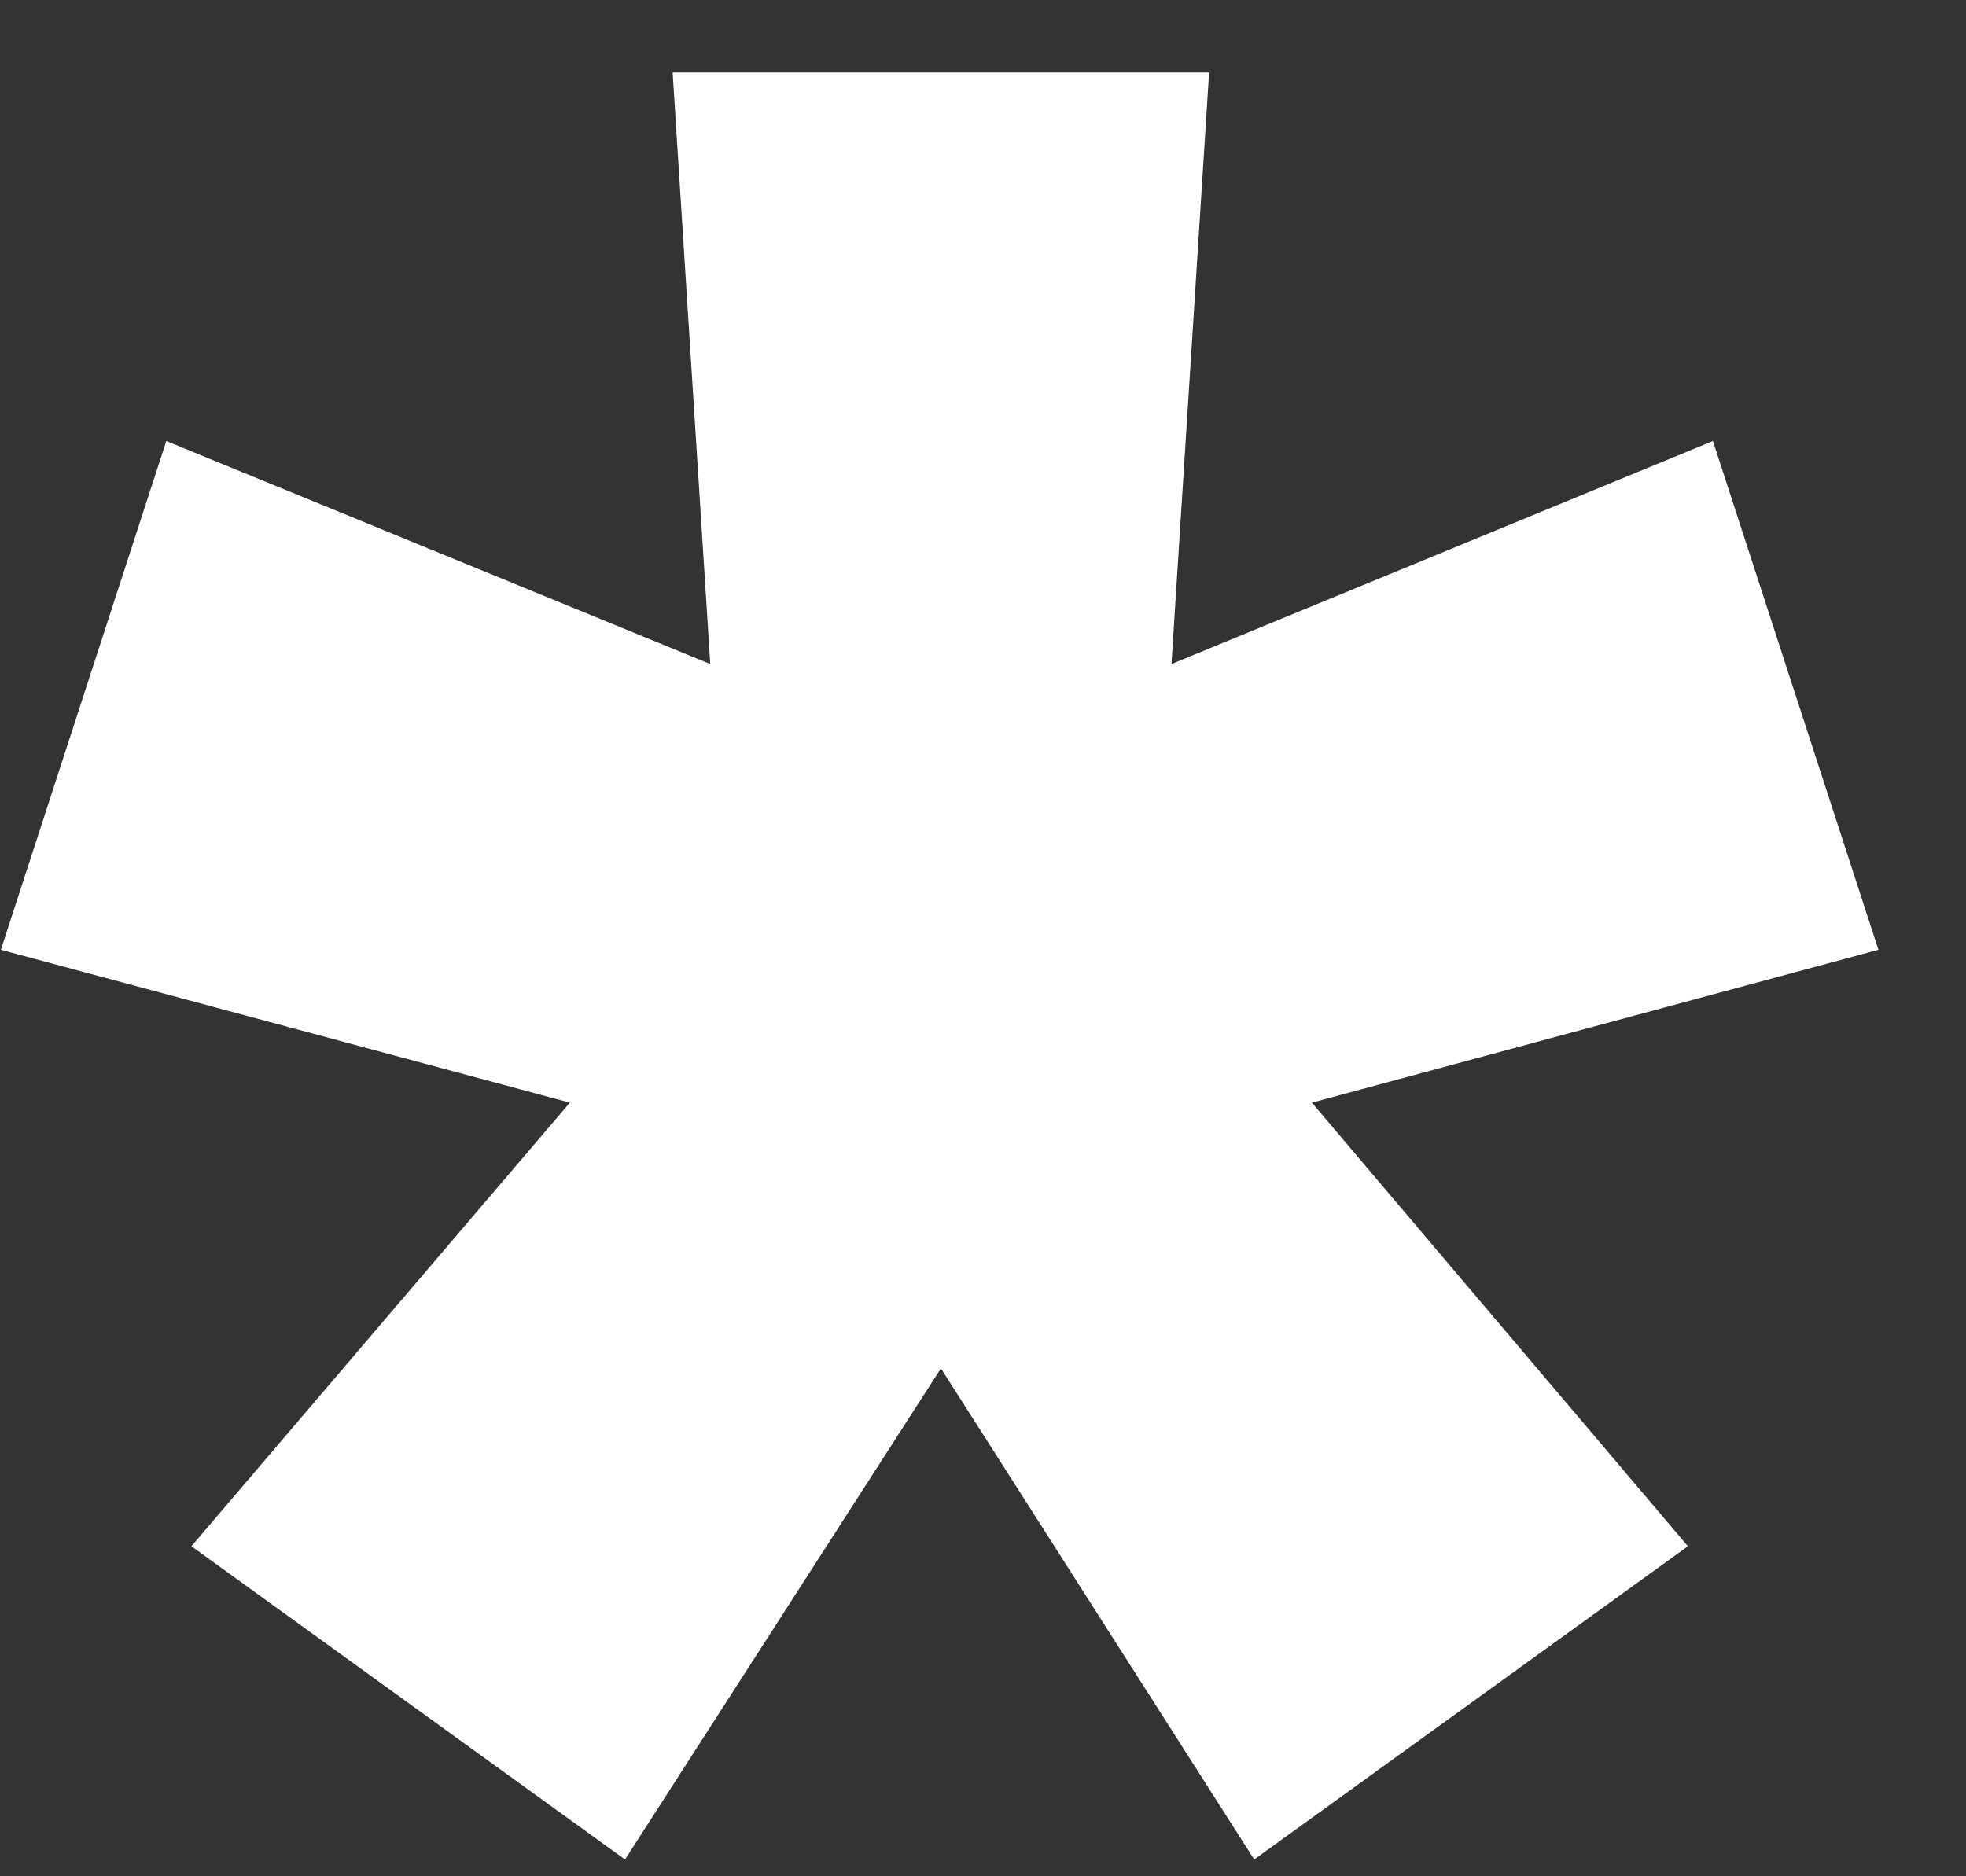
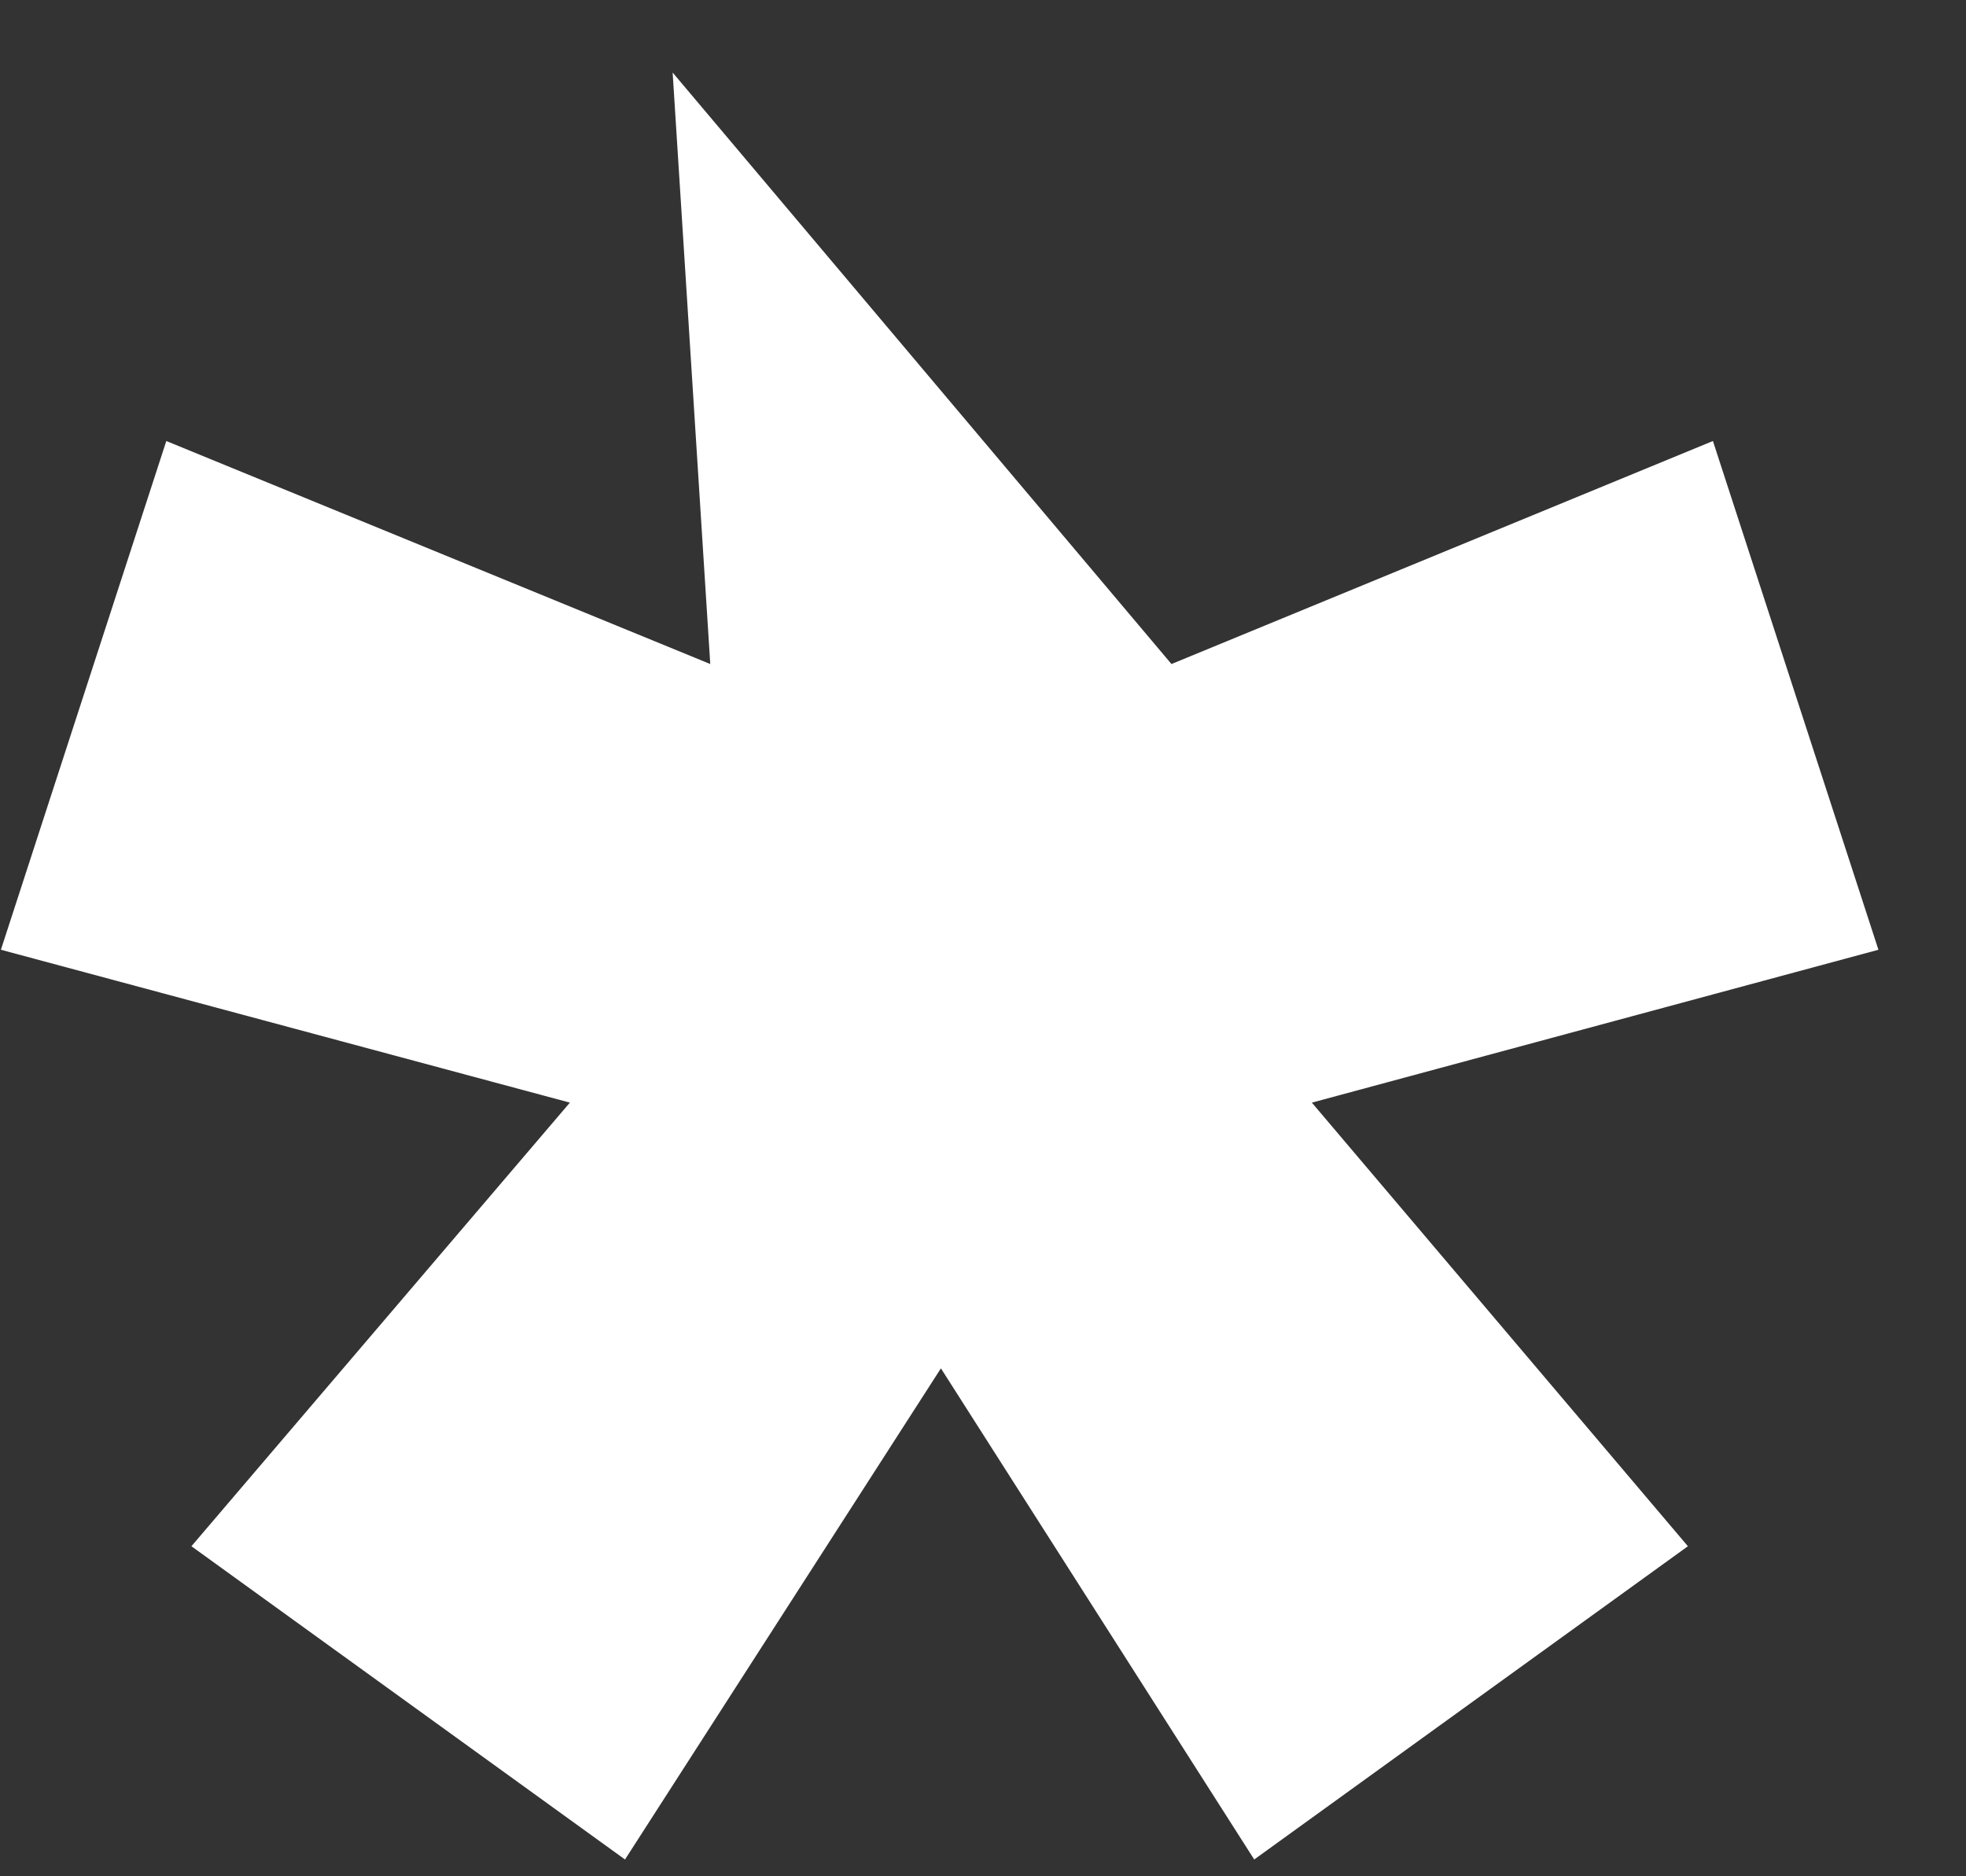
<svg xmlns="http://www.w3.org/2000/svg" width="22" height="21" viewBox="0 0 22 21" fill="none">
  <rect x="0" y="0" width="22" height="21" fill="#333333" stroke="none" />
-   <path d="M6.994 20.812L2.142 17.306L6.377 12.341L0.01 10.63L1.861 4.936L7.948 7.432L7.527 0.812H13.53L13.109 7.432L19.168 4.936L21.02 10.63L14.68 12.341L18.888 17.306L14.035 20.812L10.529 15.315L6.994 20.812Z" fill="white" />
+   <path d="M6.994 20.812L2.142 17.306L6.377 12.341L0.01 10.63L1.861 4.936L7.948 7.432L7.527 0.812L13.109 7.432L19.168 4.936L21.02 10.63L14.68 12.341L18.888 17.306L14.035 20.812L10.529 15.315L6.994 20.812Z" fill="white" />
</svg>